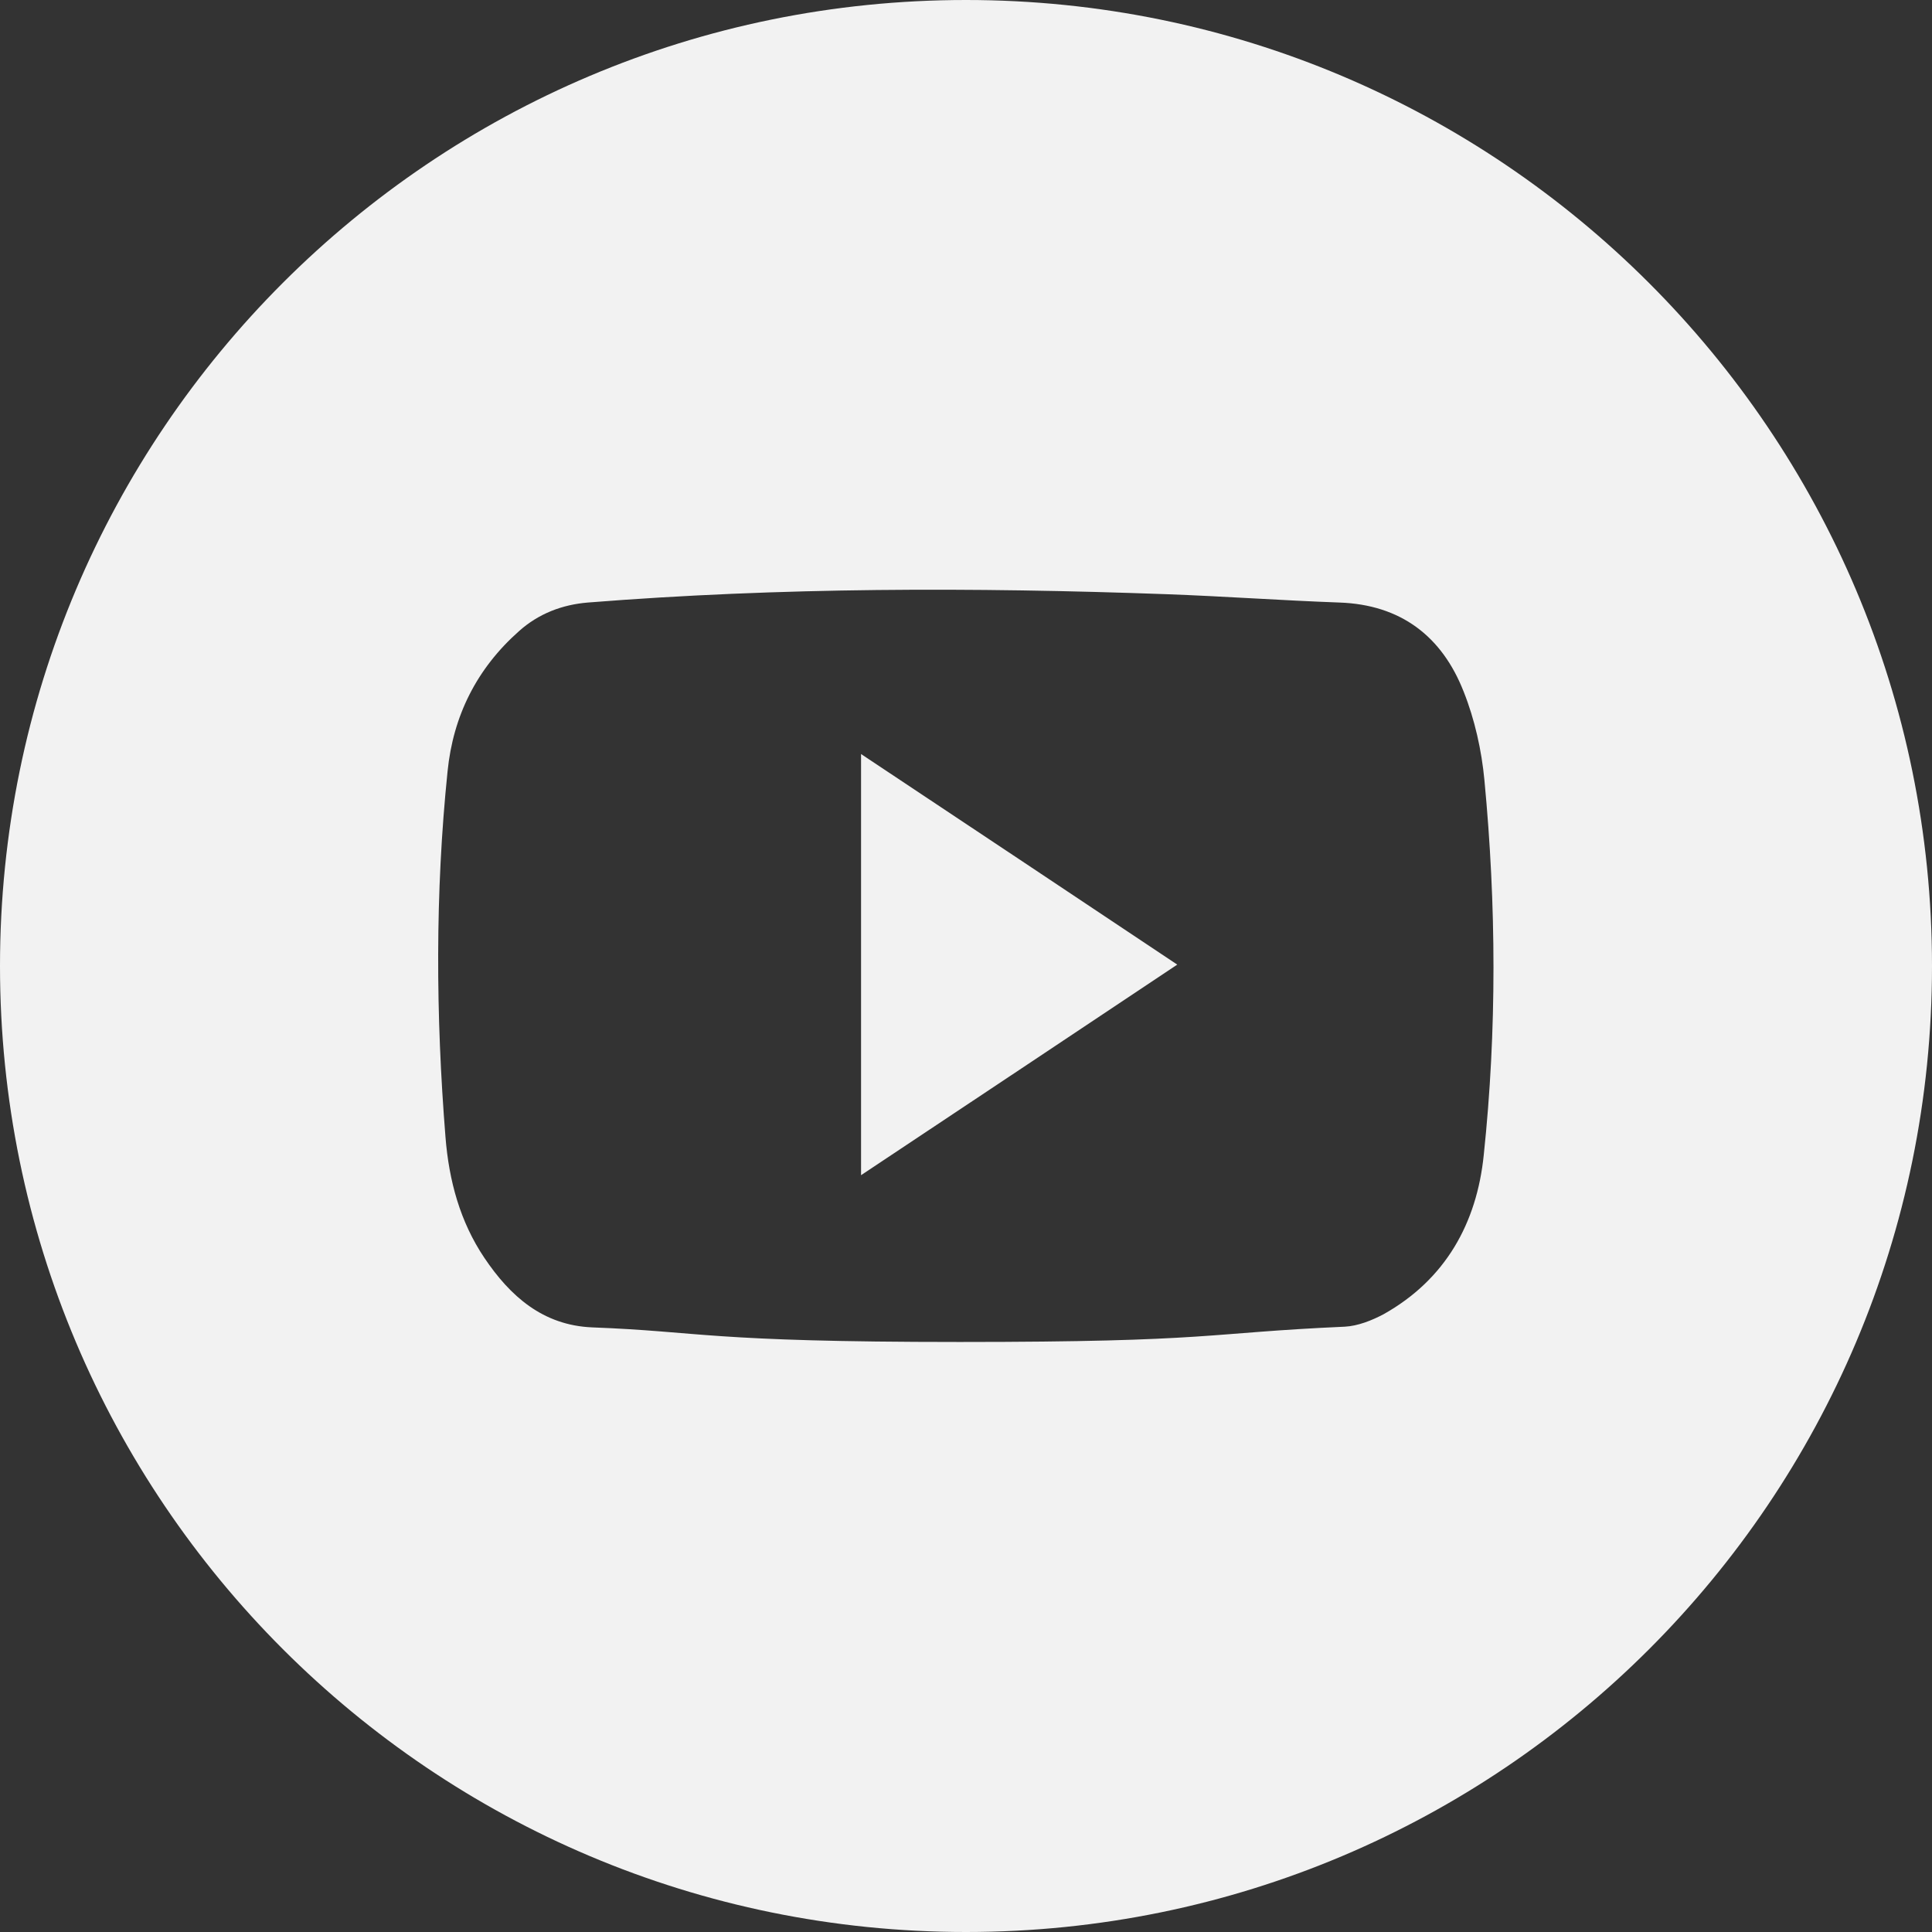
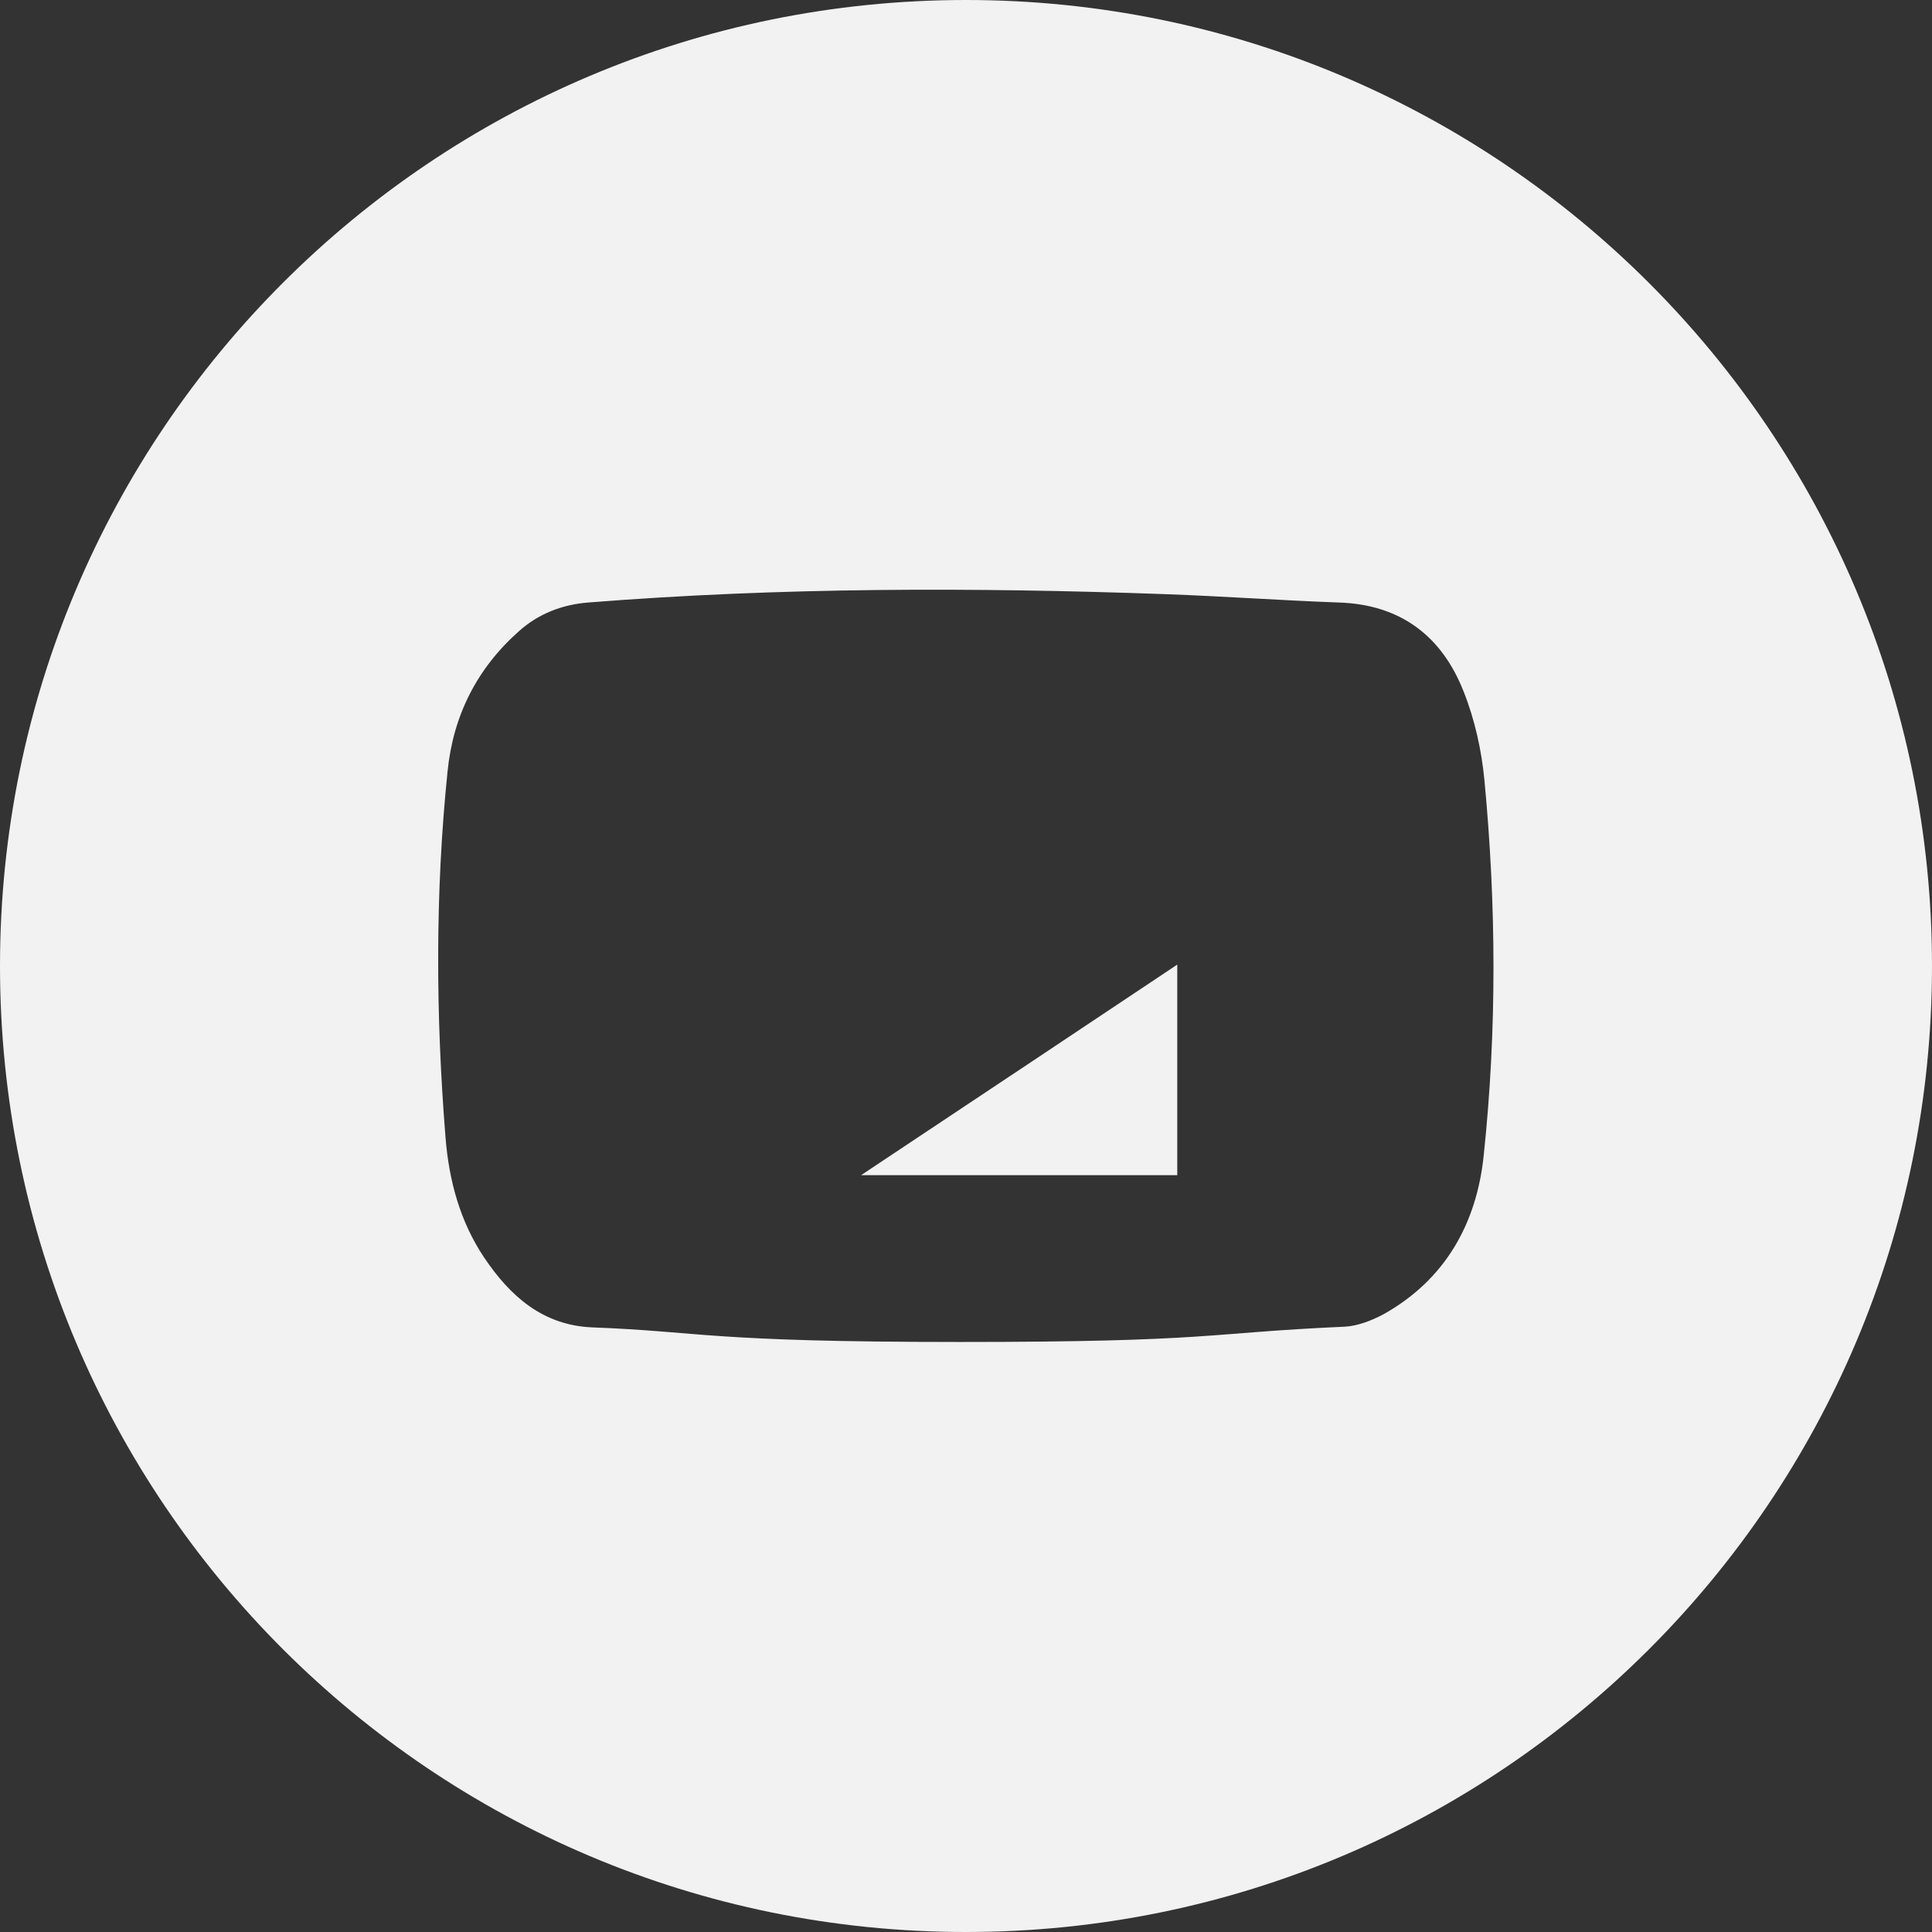
<svg xmlns="http://www.w3.org/2000/svg" version="1.1" id="Lager_1" x="0px" y="0px" viewBox="0 0 278 278" style="enable-background:new 0 0 278 278;" xml:space="preserve">
  <rect x="0" y="0" width="278" height="278" fill="#333333" stroke="none" />
  <style type="text/css">
	.st0{fill:#f2f2f2;}
</style>
-   <path class="st0" d="M139,0C62.2,0,0,62.2,0,139s62.2,139,139,139c76.8,0,139-62.2,139-139S215.7,0,139,0z M213.5,166.2  c-1,9.8-5.5,17.9-14.4,22.9c-1.7,0.9-3.7,1.7-5.6,1.8c-20.2,0.9-18.9,2.2-55.4,2.2s-37-1.5-52.9-2.1c-7.1-0.3-11.8-4.5-15.5-10  c-3.5-5.2-5.1-11.1-5.6-17.4c-1.4-17.5-1.5-35.1,0.3-52.6c0.8-8,4.2-14.8,10.3-20.2c2.8-2.5,6.2-3.8,9.9-4.1  c27.7-2.2,55.5-2.2,83.2-1.2c8.3,0.3,16.6,0.9,24.9,1.2c8.9,0.3,14.8,4.9,17.9,12.8c1.6,4,2.6,8.5,3,12.8  C215.3,130.2,215.4,148.2,213.5,166.2z M123.9,169.1c15.2-10.1,30.2-20.1,45.5-30.3c-15.3-10.2-30.3-20.2-45.5-30.3V169.1z" />
+   <path class="st0" d="M139,0C62.2,0,0,62.2,0,139s62.2,139,139,139c76.8,0,139-62.2,139-139S215.7,0,139,0z M213.5,166.2  c-1,9.8-5.5,17.9-14.4,22.9c-1.7,0.9-3.7,1.7-5.6,1.8c-20.2,0.9-18.9,2.2-55.4,2.2s-37-1.5-52.9-2.1c-7.1-0.3-11.8-4.5-15.5-10  c-3.5-5.2-5.1-11.1-5.6-17.4c-1.4-17.5-1.5-35.1,0.3-52.6c0.8-8,4.2-14.8,10.3-20.2c2.8-2.5,6.2-3.8,9.9-4.1  c27.7-2.2,55.5-2.2,83.2-1.2c8.3,0.3,16.6,0.9,24.9,1.2c8.9,0.3,14.8,4.9,17.9,12.8c1.6,4,2.6,8.5,3,12.8  C215.3,130.2,215.4,148.2,213.5,166.2z M123.9,169.1c15.2-10.1,30.2-20.1,45.5-30.3V169.1z" />
</svg>